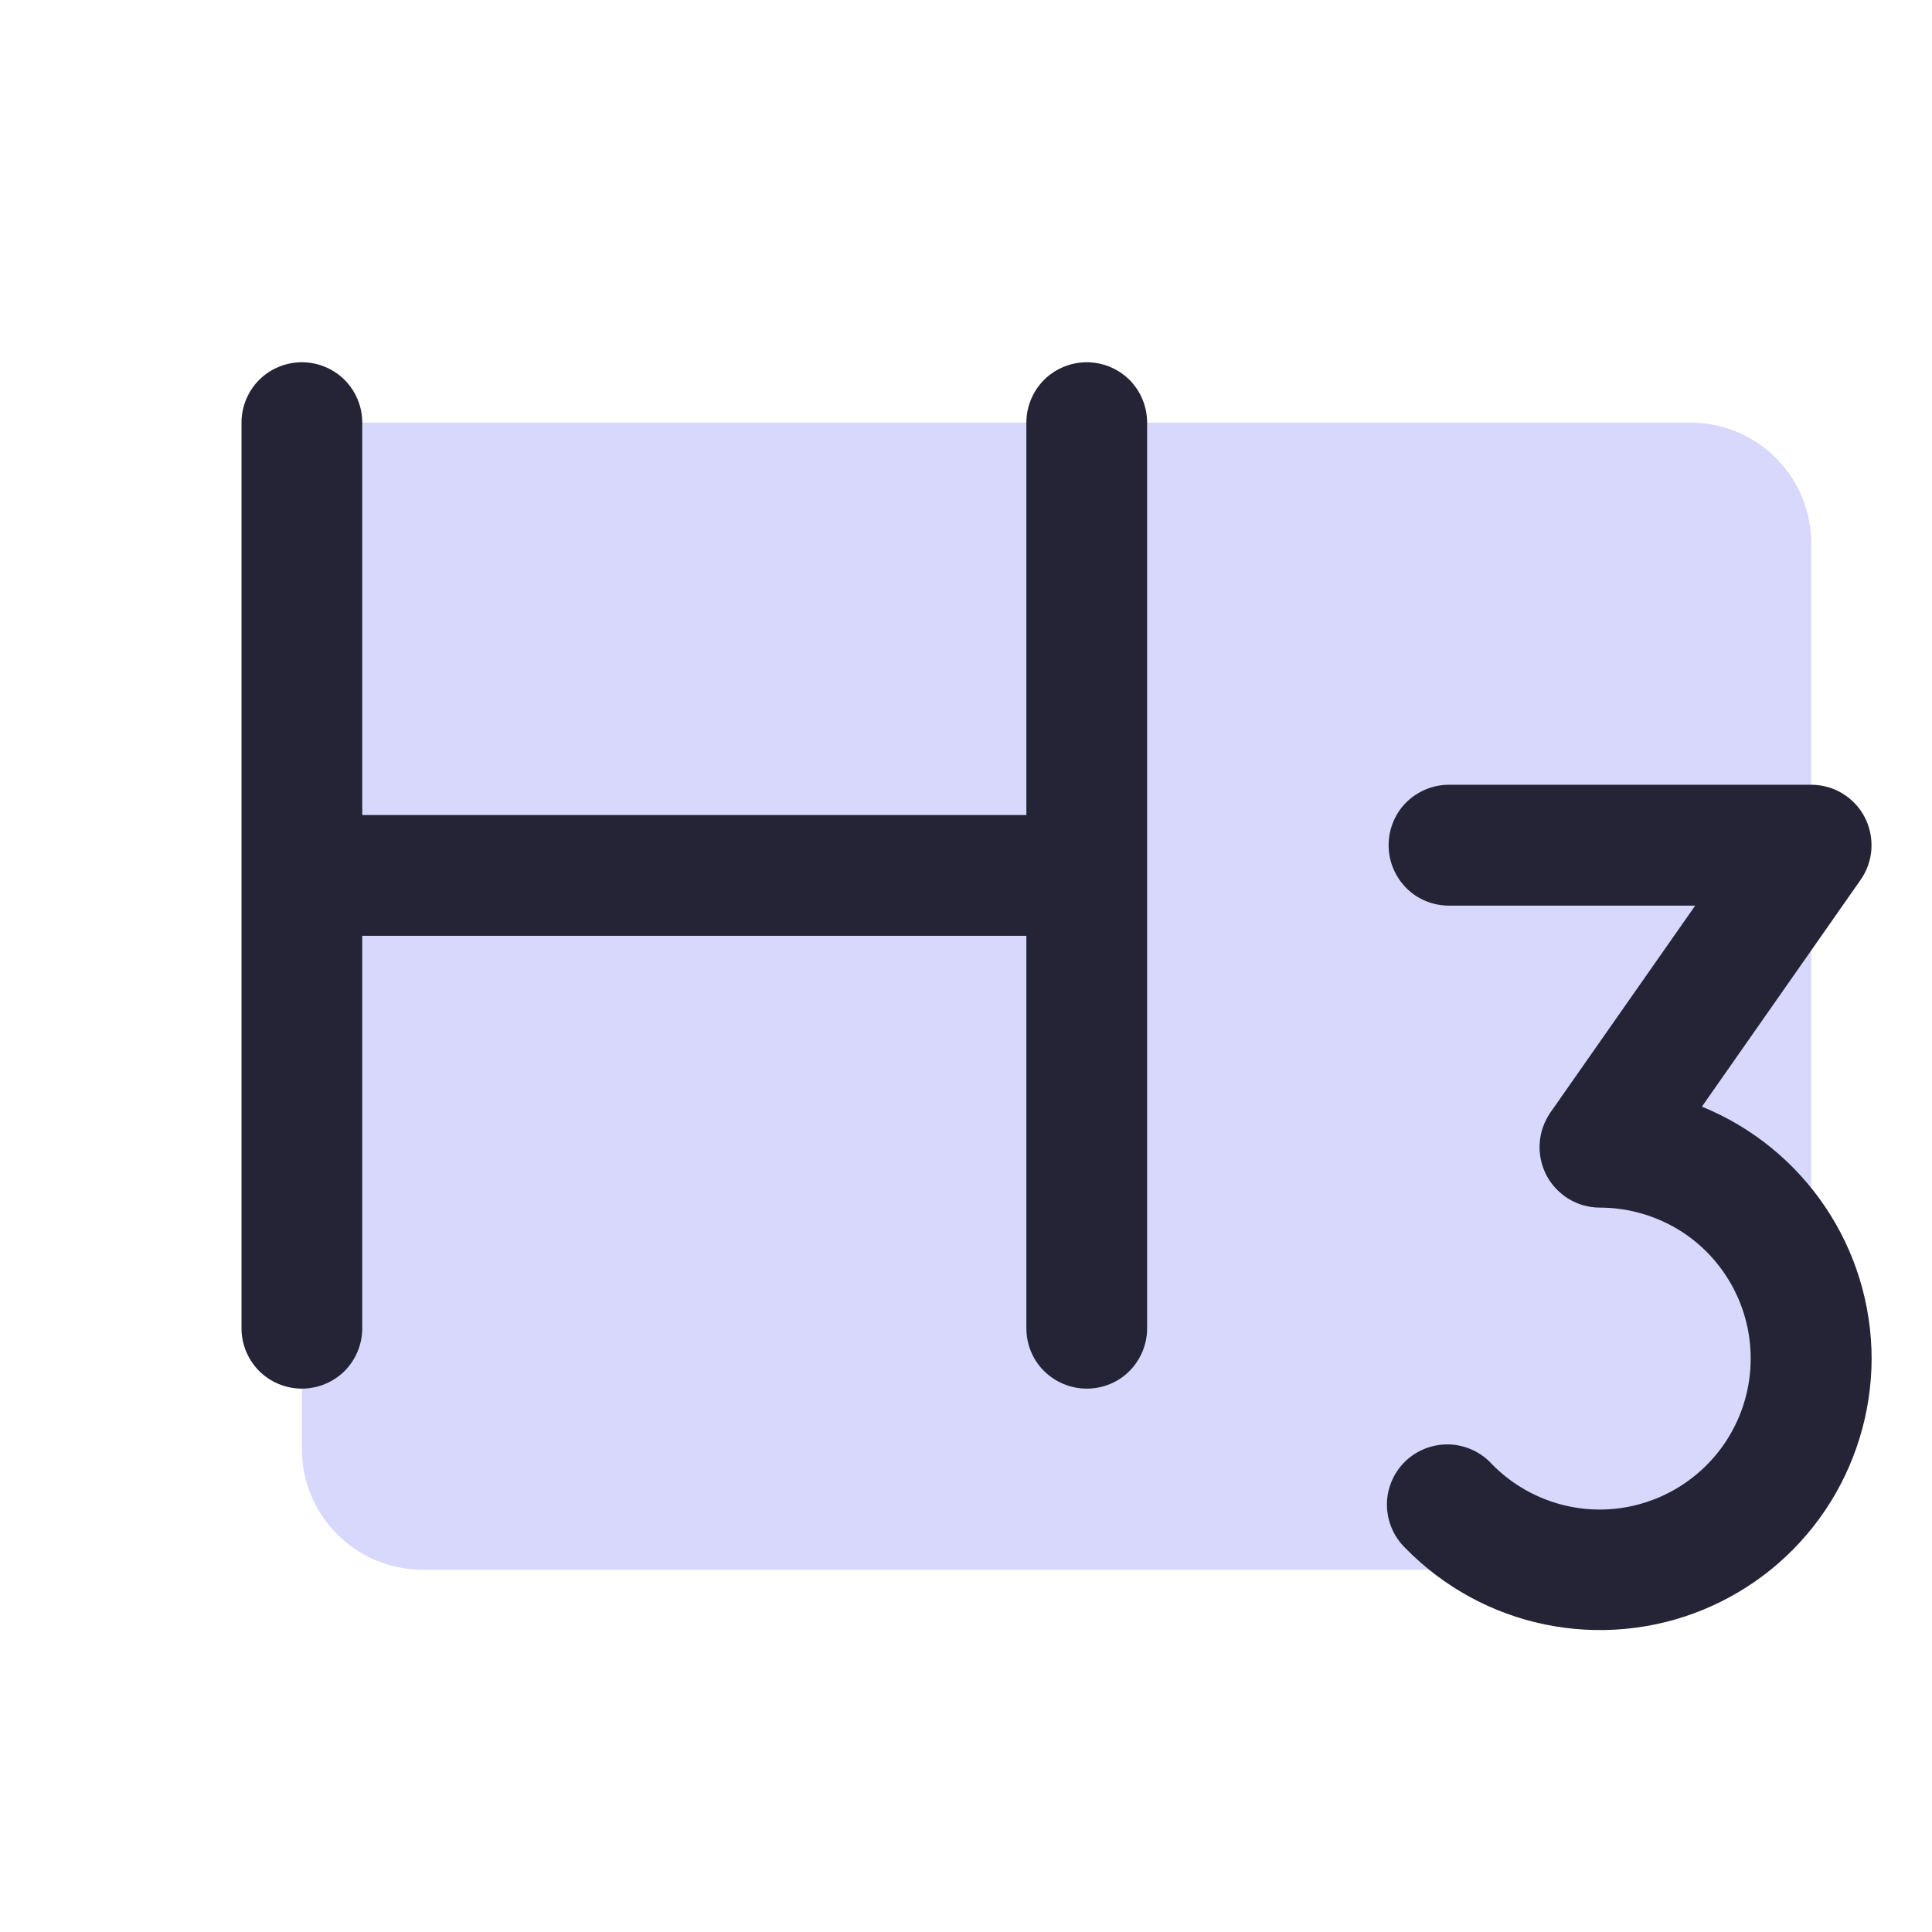
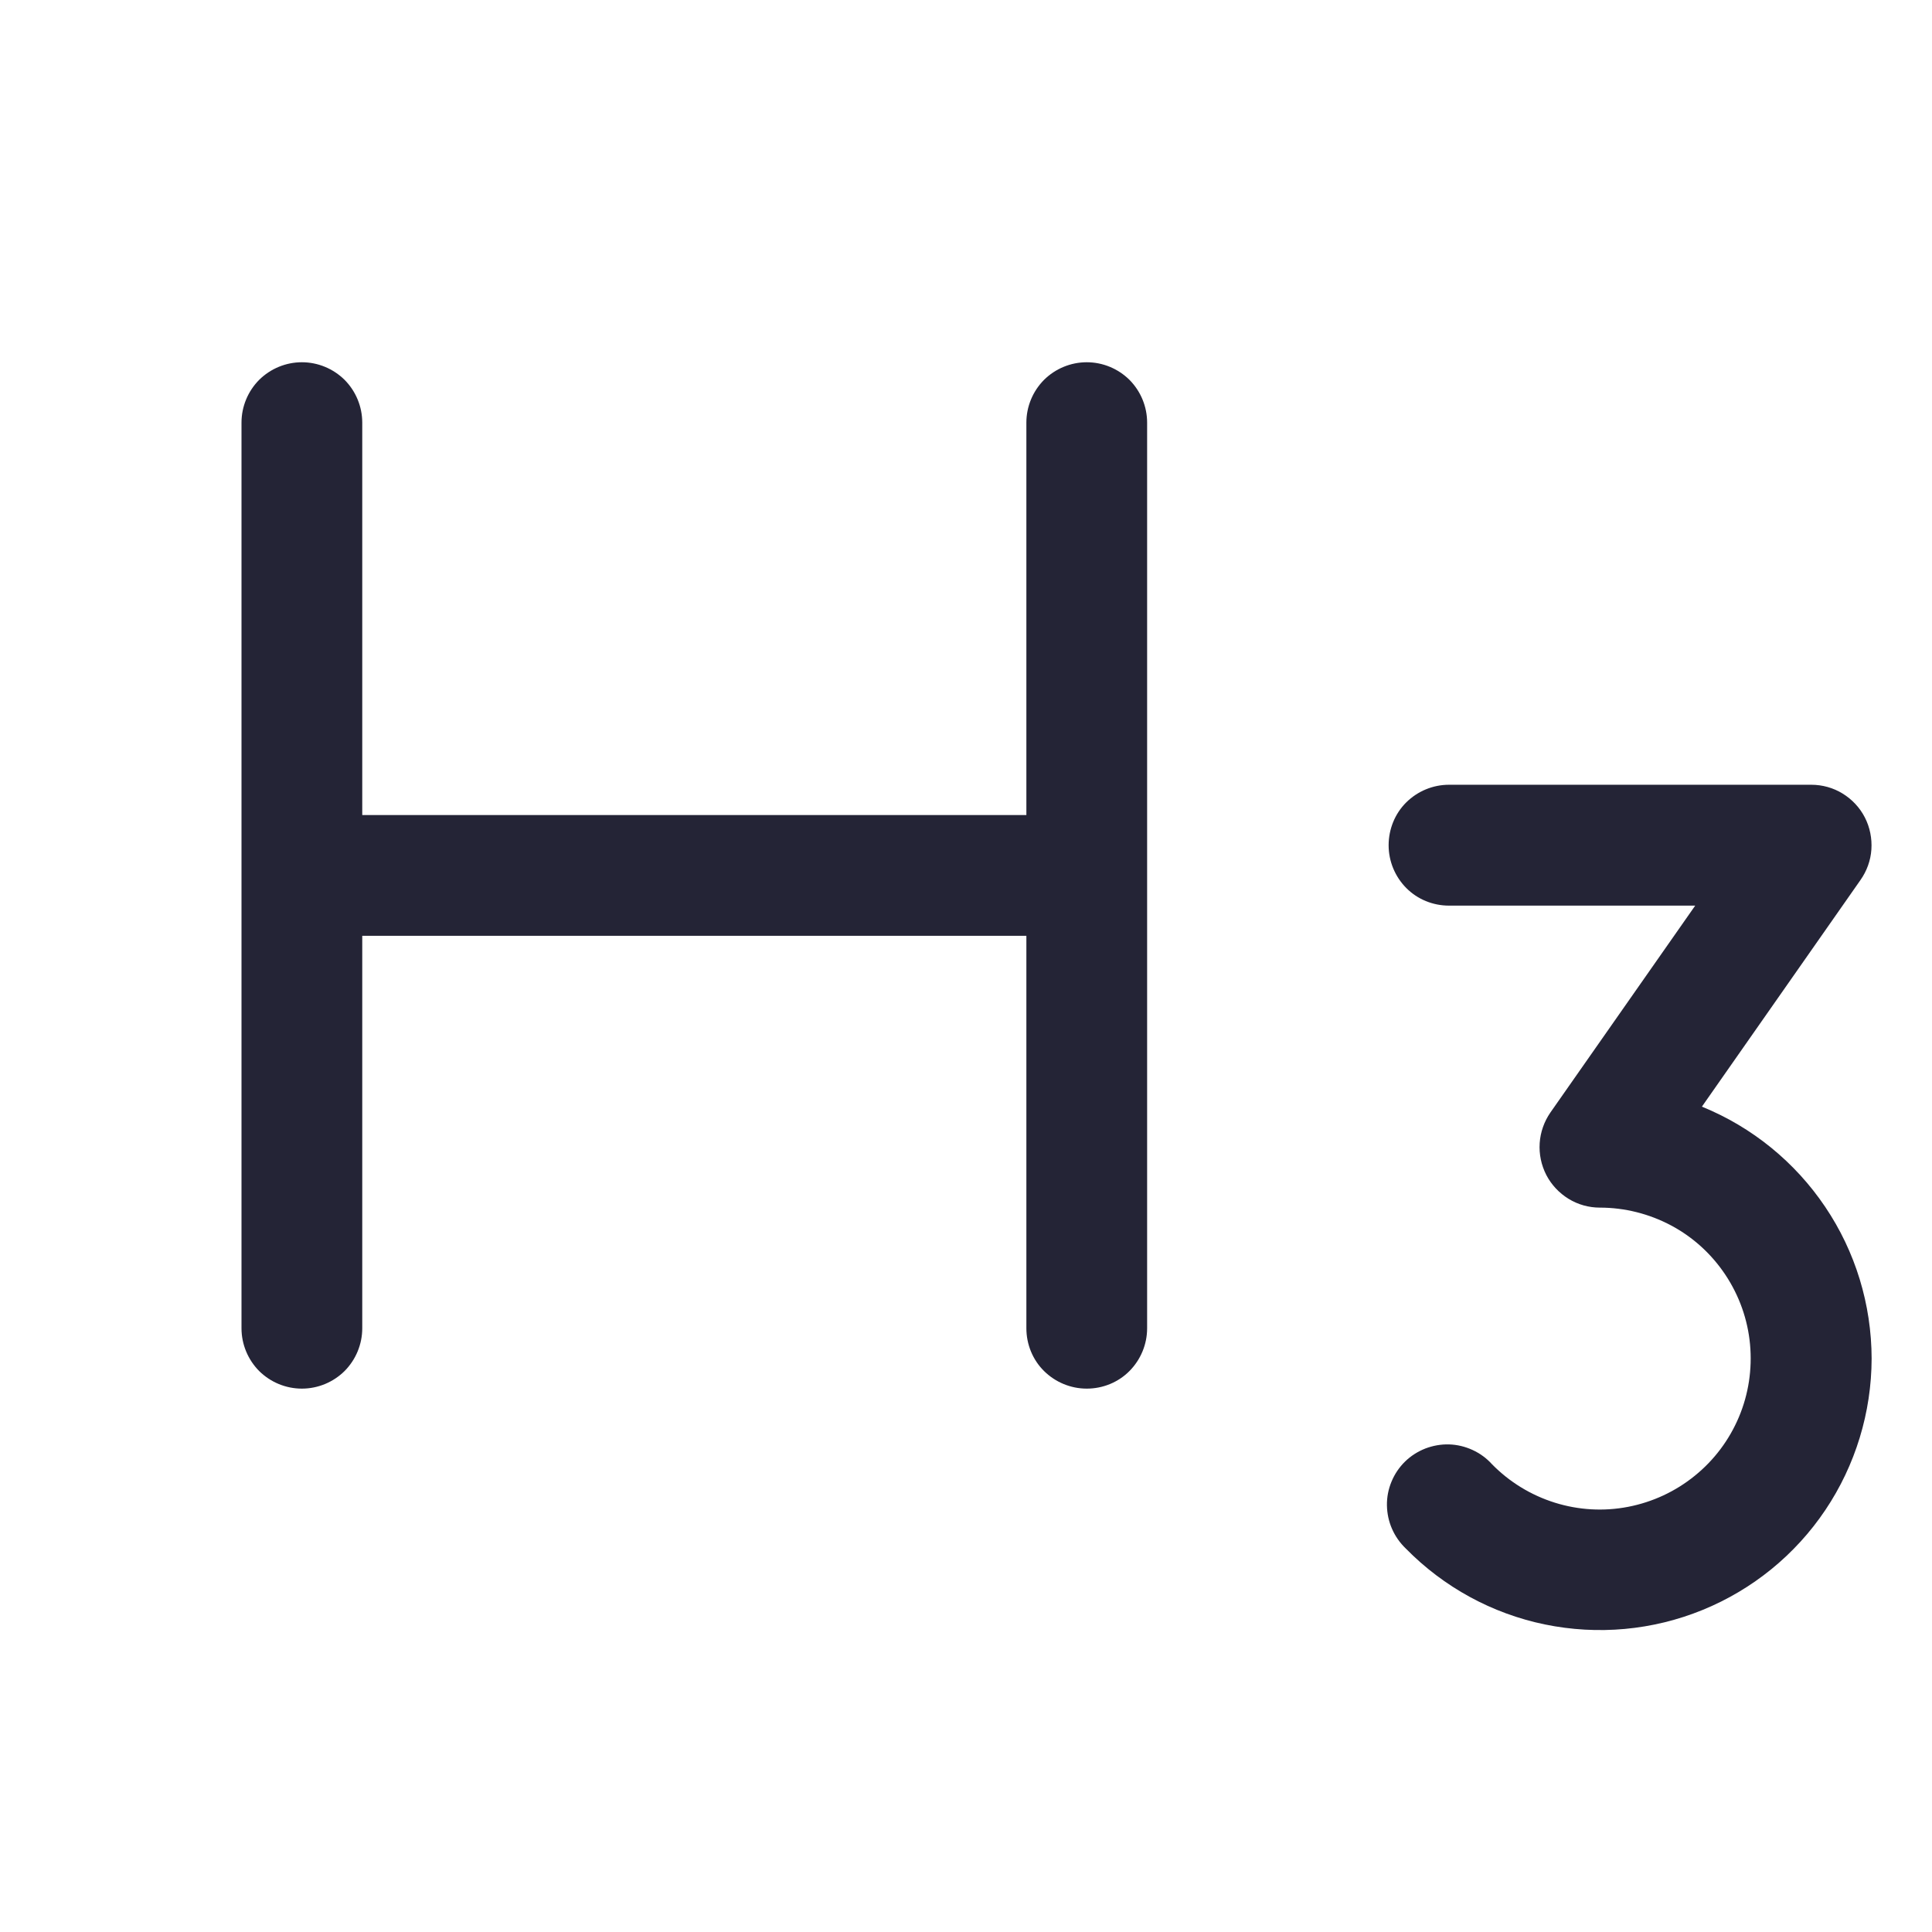
<svg xmlns="http://www.w3.org/2000/svg" width="16" height="16" id="Text-H-Three-Duotone--Streamline-Phosphor" viewBox="0 0 16 16" fill="none">
  <desc>
    Text H Three Duotone Streamline Icon: https://streamlinehq.com
  </desc>
  <g id="text-h-three-duotone">
-     <path stroke-width="0.062" d="M15 4.5v7.5c0 0.265 -0.105 0.52 -0.293 0.707 -0.188 0.188 -0.442 0.293 -0.707 0.293H3.5c-0.265 0 -0.52 -0.105 -0.707 -0.293C2.605 12.52 2.5 12.265 2.5 12V3.5h11.5c0.265 0 0.52 0.105 0.707 0.293C14.895 3.98 15 4.235 15 4.5Z" fill="#d8d8fd" id="Vector" />
    <path stroke-width="0.062" d="M9.5 3.5v7.5c0 0.133 -0.053 0.26 -0.146 0.354S9.133 11.5 9 11.5s-0.26 -0.053 -0.354 -0.146S8.5 11.133 8.5 11v-3.25H3v3.25c0 0.133 -0.053 0.26 -0.146 0.354C2.76 11.447 2.633 11.5 2.5 11.5s-0.26 -0.053 -0.354 -0.146C2.053 11.26 2 11.133 2 11V3.5c0 -0.133 0.053 -0.26 0.146 -0.354C2.24 3.053 2.367 3 2.5 3s0.26 0.053 0.354 0.146C2.947 3.24 3 3.367 3 3.5v3.25h5.5V3.5c0 -0.133 0.053 -0.26 0.146 -0.354C8.74 3.053 8.867 3 9 3s0.26 0.053 0.354 0.146C9.447 3.24 9.5 3.367 9.5 3.5Zm4.595 5.664 1.312 -1.875c0.053 -0.075 0.085 -0.163 0.091 -0.254 0.006 -0.091 -0.012 -0.183 -0.054 -0.265 -0.042 -0.082 -0.106 -0.15 -0.184 -0.198 -0.078 -0.048 -0.168 -0.073 -0.26 -0.073h-3c-0.133 0 -0.26 0.053 -0.354 0.146S11.5 6.867 11.5 7s0.053 0.26 0.146 0.354S11.867 7.5 12 7.5h2.039l-1.199 1.713c-0.052 0.075 -0.083 0.163 -0.089 0.254 -0.006 0.091 0.013 0.182 0.055 0.264 0.042 0.081 0.106 0.149 0.184 0.197 0.078 0.048 0.168 0.073 0.259 0.073 0.206 0 0.409 0.051 0.591 0.148 0.182 0.097 0.336 0.238 0.45 0.41 0.114 0.172 0.184 0.369 0.203 0.574 0.019 0.205 -0.012 0.412 -0.092 0.602 -0.08 0.19 -0.205 0.357 -0.366 0.487 -0.16 0.13 -0.35 0.218 -0.552 0.257 -0.202 0.039 -0.411 0.027 -0.608 -0.035 -0.197 -0.062 -0.375 -0.171 -0.519 -0.318 -0.045 -0.05 -0.1 -0.09 -0.161 -0.118 -0.061 -0.028 -0.127 -0.044 -0.194 -0.046 -0.067 -0.002 -0.134 0.01 -0.197 0.034 -0.063 0.025 -0.12 0.061 -0.168 0.108 -0.048 0.047 -0.086 0.103 -0.112 0.166 -0.026 0.062 -0.039 0.129 -0.038 0.196 0.001 0.067 0.015 0.134 0.042 0.195 0.027 0.062 0.066 0.117 0.115 0.164 0.313 0.319 0.714 0.538 1.151 0.628 0.438 0.09 0.892 0.049 1.306 -0.12 0.414 -0.169 0.768 -0.457 1.017 -0.828 0.249 -0.371 0.382 -0.808 0.383 -1.254 -0.001 -0.448 -0.134 -0.885 -0.385 -1.257 -0.25 -0.371 -0.605 -0.66 -1.02 -0.829Z" fill="#242436" id="Vector_2" />
  </g>
</svg>